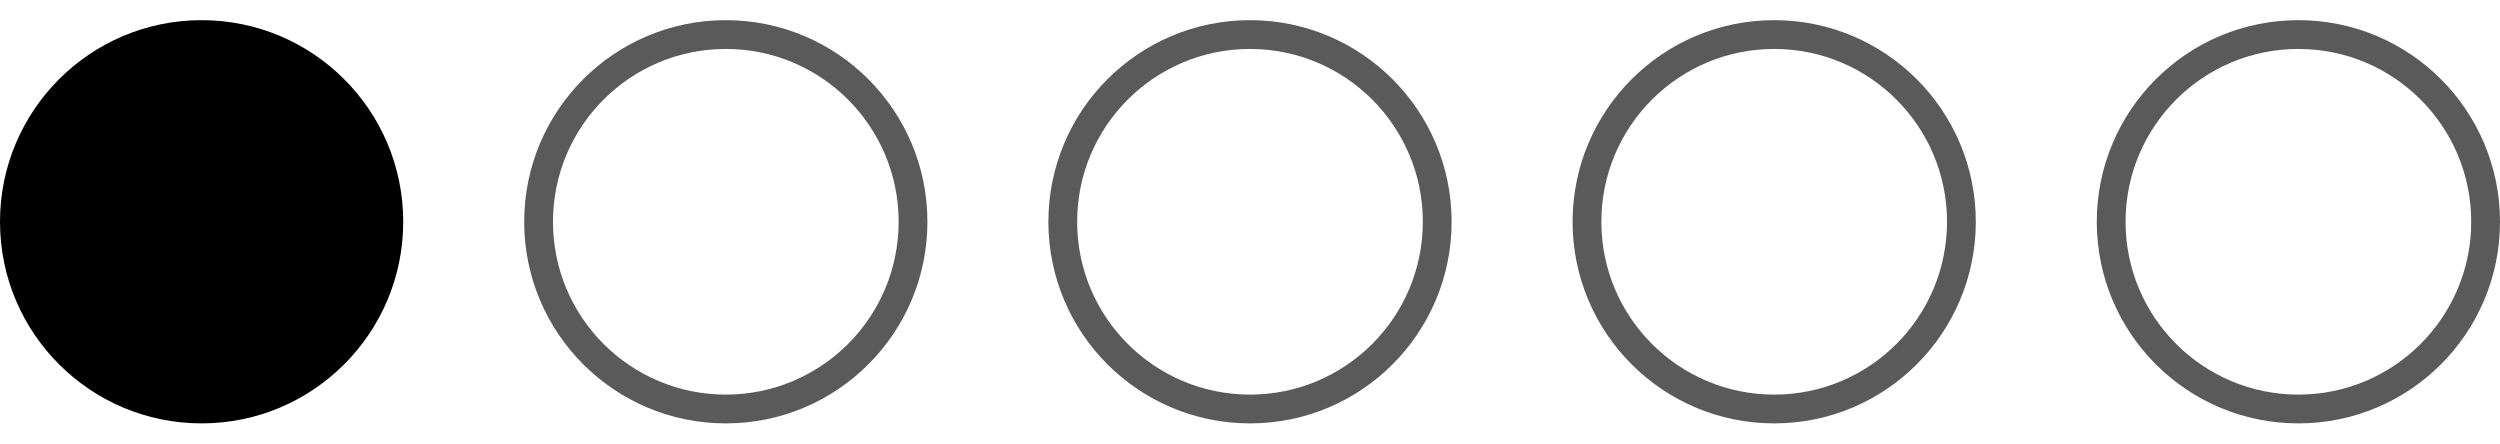
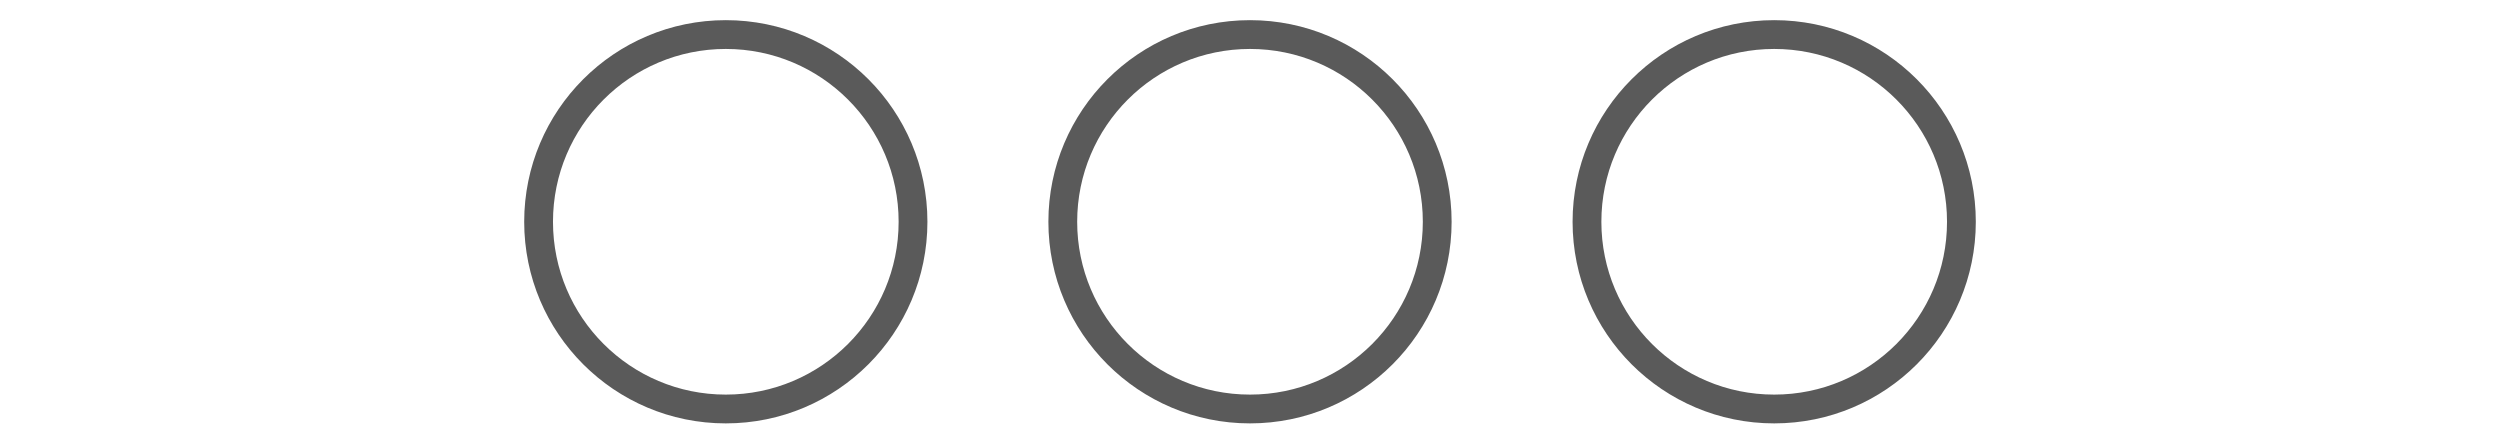
<svg xmlns="http://www.w3.org/2000/svg" width="62" height="11" viewBox="0 0 62 11" fill="none">
-   <circle cx="5" cy="5.5" r="5" fill="black" />
  <circle cx="18" cy="5.5" r="4.643" stroke="#5A5A5A" stroke-width="0.714" />
  <circle cx="31" cy="5.5" r="4.643" stroke="#5A5A5A" stroke-width="0.714" />
  <circle cx="44" cy="5.5" r="4.643" stroke="#5A5A5A" stroke-width="0.714" />
-   <circle cx="57" cy="5.5" r="4.643" stroke="#5A5A5A" stroke-width="0.714" />
</svg>